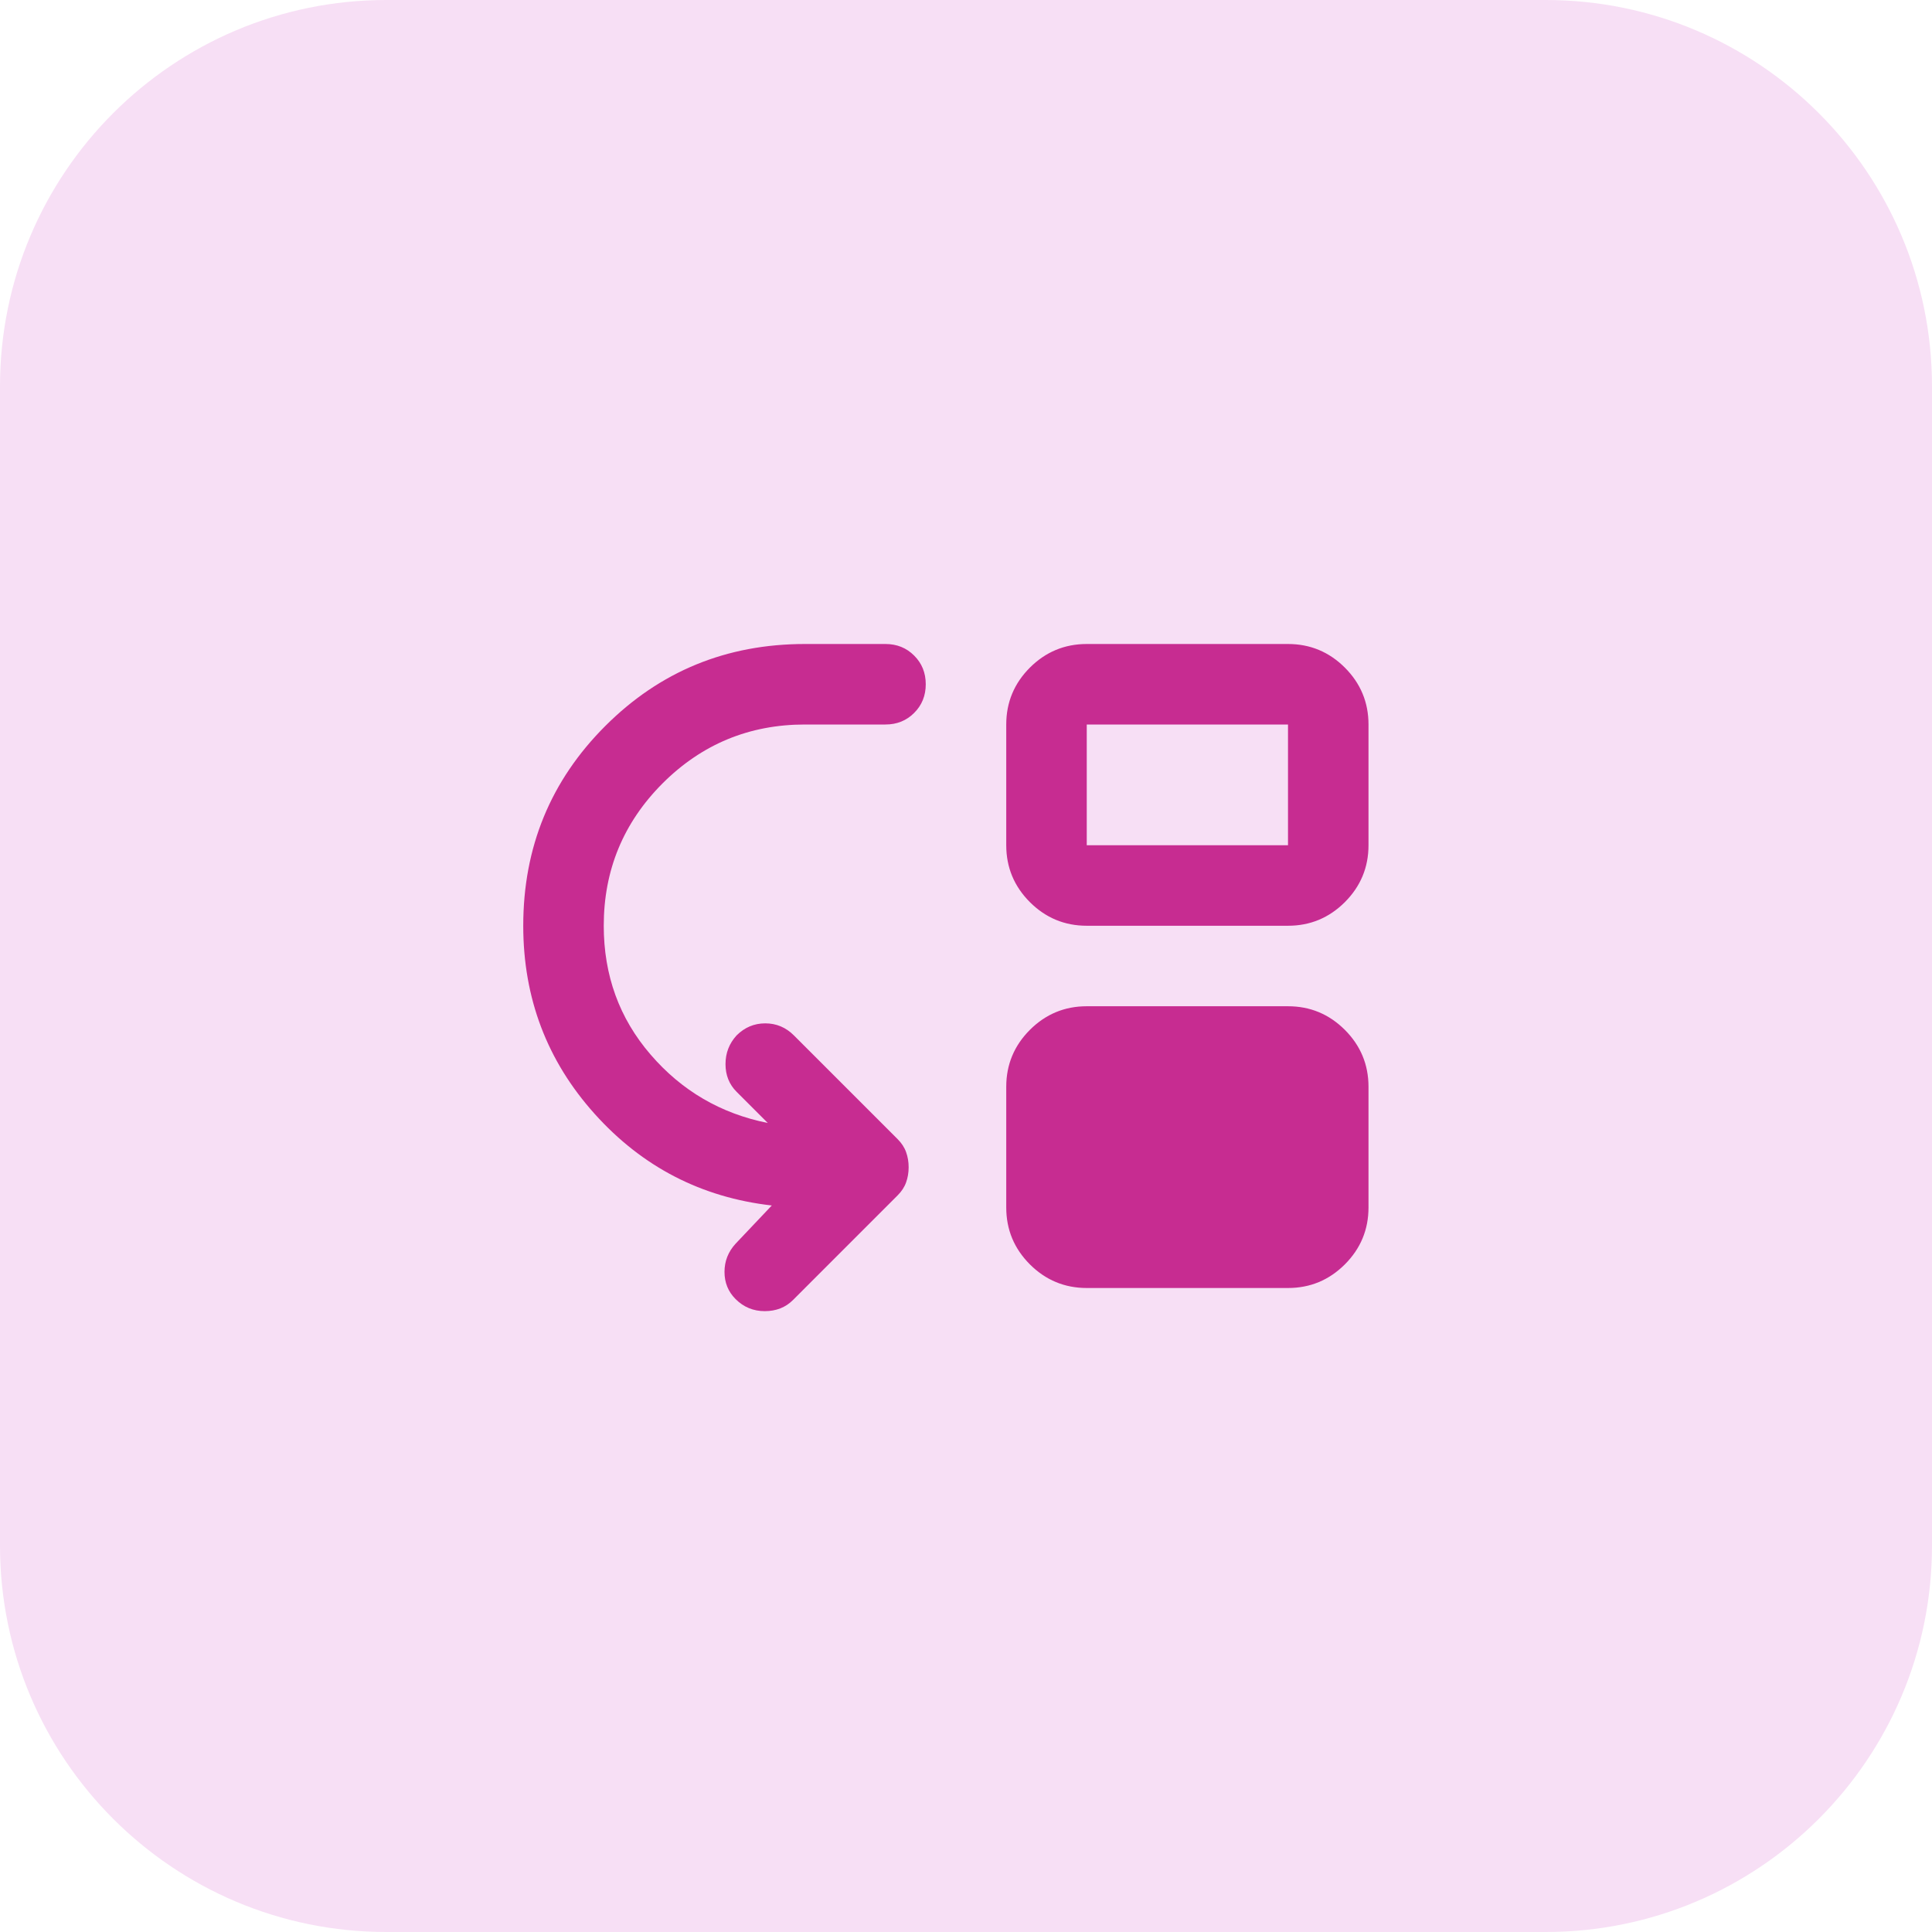
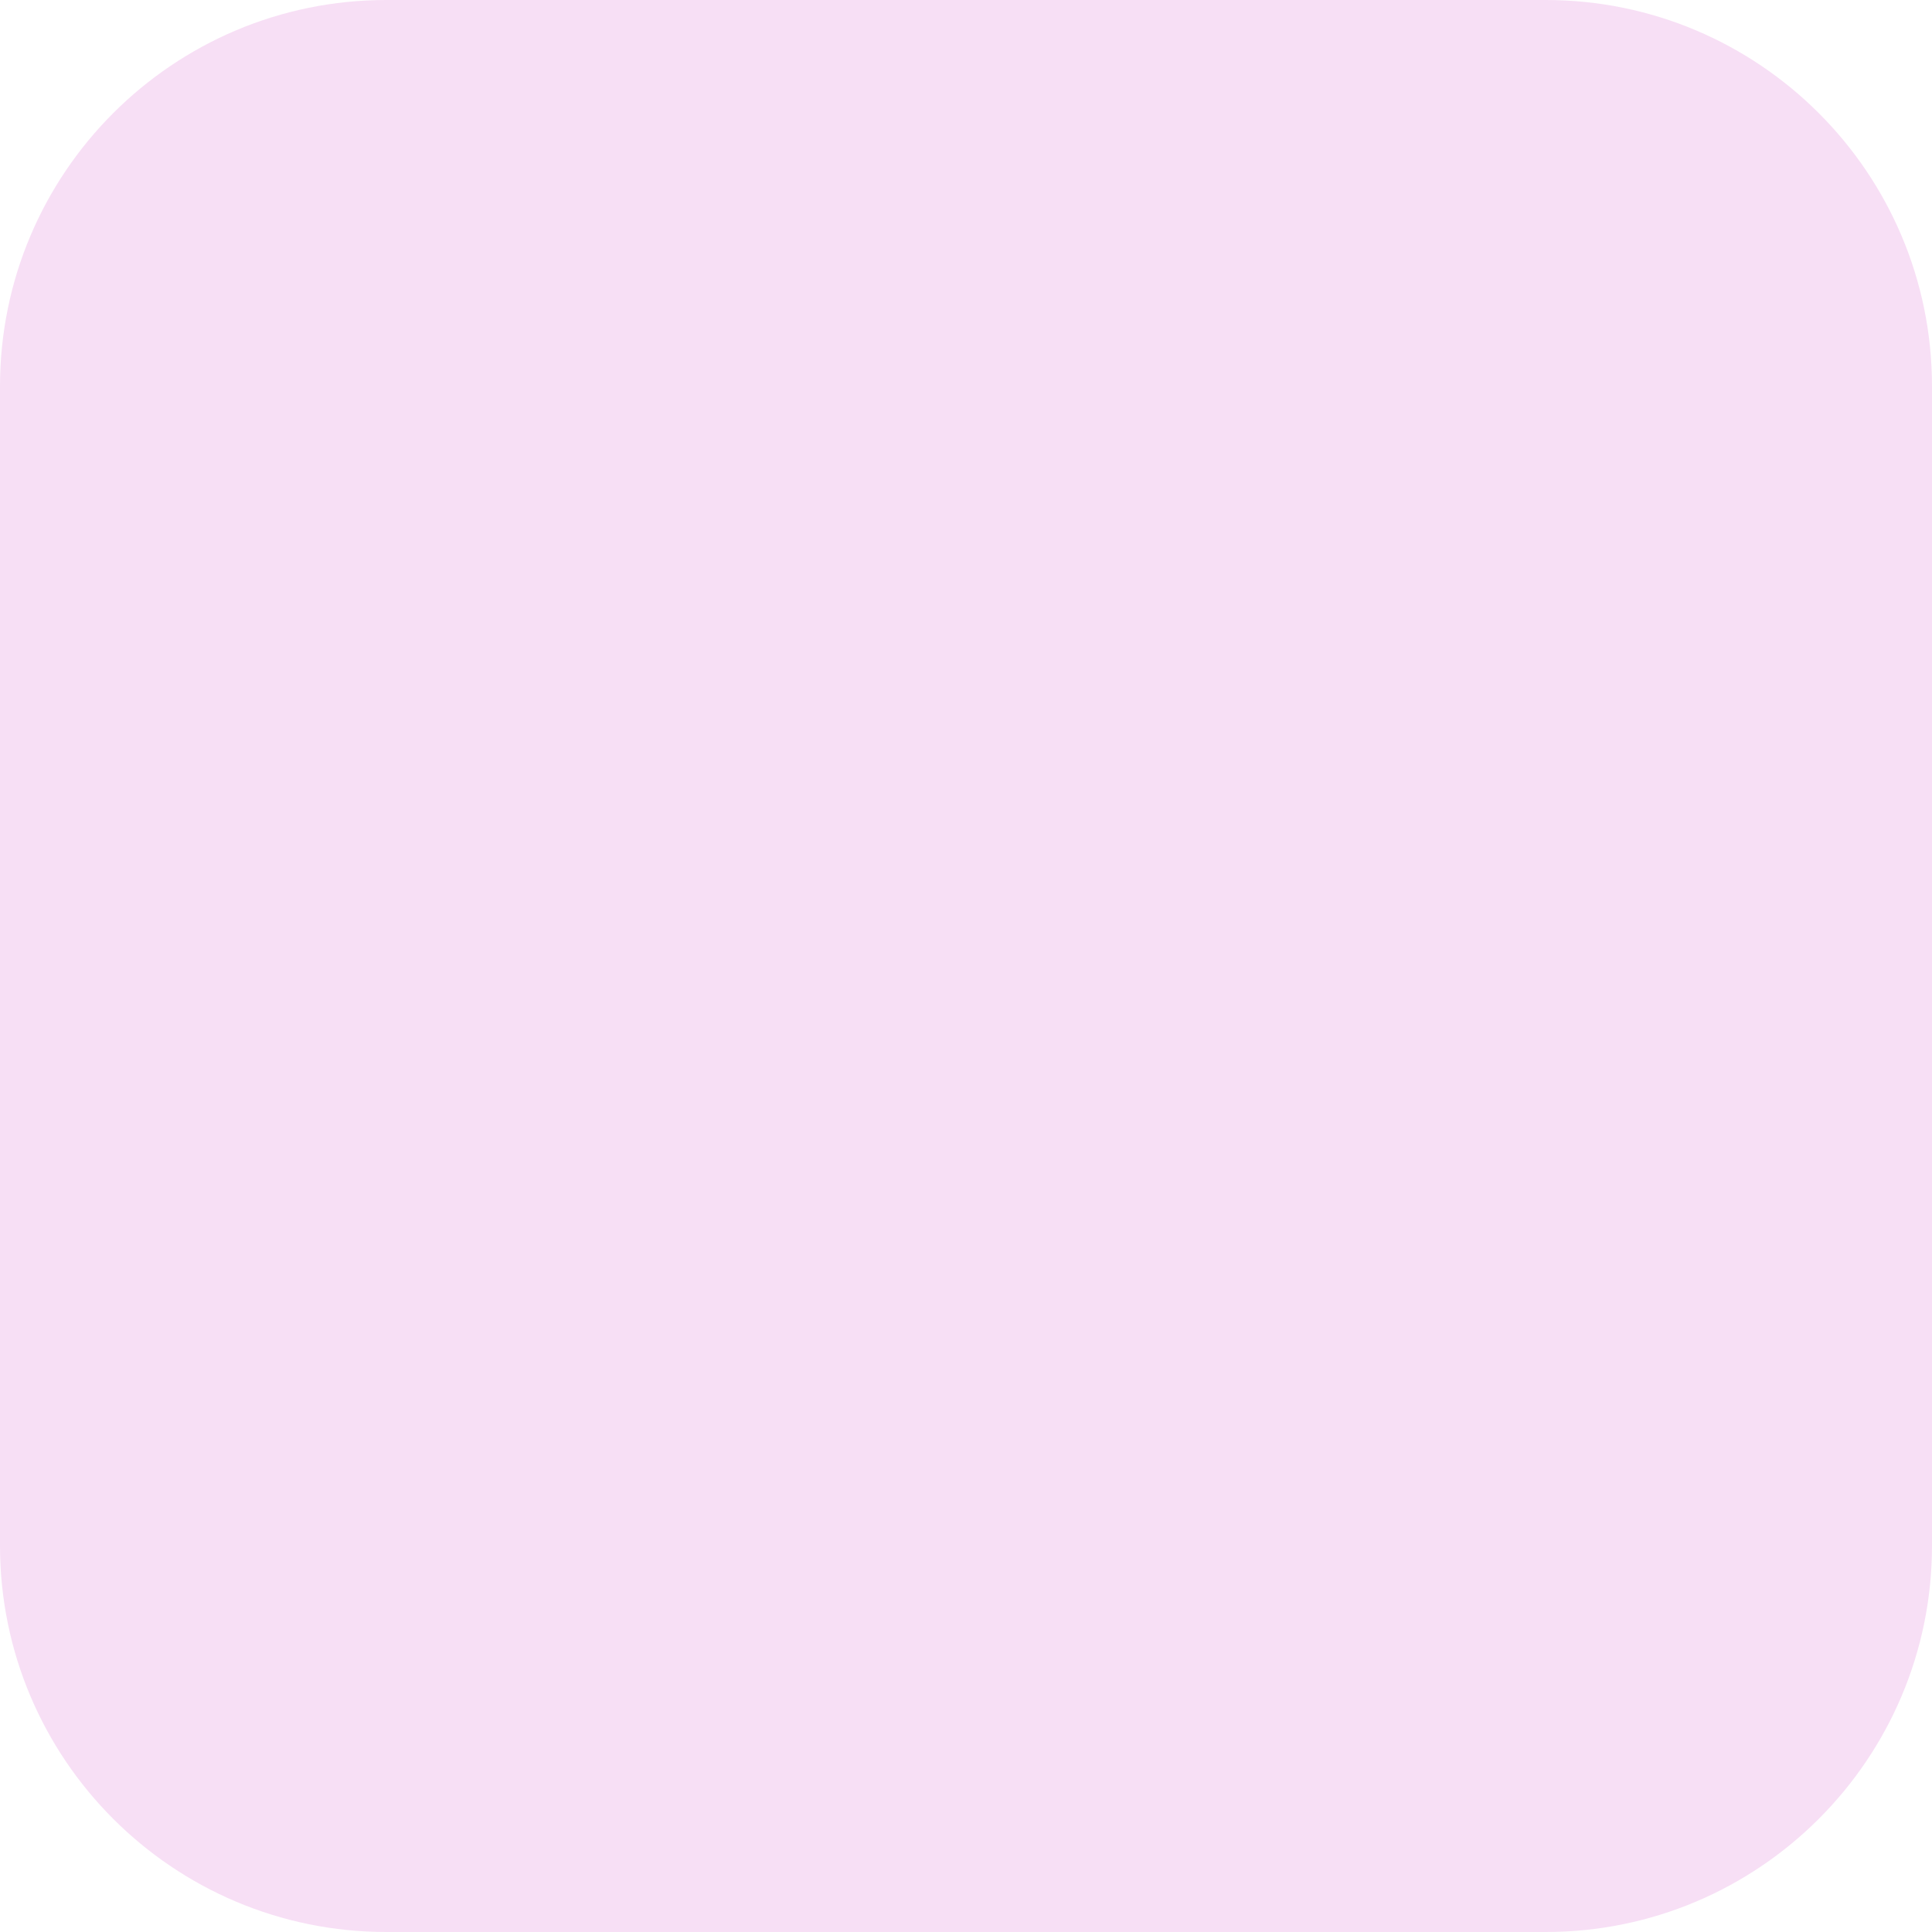
<svg xmlns="http://www.w3.org/2000/svg" width="48" height="48" viewBox="0 0 48 48" fill="none">
  <g clip-path="url(#clip0_2121_4465)">
    <path d="M38.4 0H9.6C4.298 0 0 4.298 0 9.6V38.4C0 43.702 4.298 48 9.6 48H38.4C43.702 48 48 43.702 48 38.4V9.6C48 4.298 43.702 0 38.4 0Z" fill="#F7DFF5" />
    <mask id="mask0_2121_4465" style="mask-type:alpha" maskUnits="userSpaceOnUse" x="12" y="12" width="24" height="24">
-       <rect x="12" y="12" width="24" height="24" fill="#C72C91" />
-     </mask>
+       </mask>
    <g mask="url(#mask0_2121_4465)">
      <path d="M18.275 32.275C18.092 32.092 18 31.867 18 31.6C18 31.333 18.092 31.1 18.275 30.9L19.175 29.95C17.425 29.75 15.958 28.992 14.775 27.675C13.592 26.358 13 24.8 13 23C13 21.05 13.679 19.396 15.037 18.038C16.396 16.679 18.05 16 20 16H22C22.283 16 22.521 16.096 22.712 16.288C22.904 16.479 23 16.717 23 17C23 17.283 22.904 17.521 22.712 17.712C22.521 17.904 22.283 18 22 18H20C18.617 18 17.438 18.488 16.462 19.462C15.488 20.438 15 21.617 15 23C15 24.233 15.387 25.3 16.163 26.2C16.938 27.1 17.908 27.667 19.075 27.9L18.3 27.125C18.117 26.942 18.025 26.712 18.025 26.438C18.025 26.163 18.117 25.925 18.3 25.725C18.5 25.525 18.738 25.425 19.012 25.425C19.288 25.425 19.525 25.525 19.725 25.725L22.3 28.3C22.4 28.4 22.471 28.508 22.512 28.625C22.554 28.742 22.575 28.867 22.575 29C22.575 29.133 22.554 29.258 22.512 29.375C22.471 29.492 22.4 29.6 22.3 29.7L19.7 32.3C19.517 32.483 19.283 32.575 19 32.575C18.717 32.575 18.475 32.475 18.275 32.275ZM27 23C26.45 23 25.979 22.804 25.587 22.413C25.196 22.021 25 21.55 25 21V18C25 17.45 25.196 16.979 25.587 16.587C25.979 16.196 26.45 16 27 16H32C32.55 16 33.021 16.196 33.413 16.587C33.804 16.979 34 17.45 34 18V21C34 21.55 33.804 22.021 33.413 22.413C33.021 22.804 32.55 23 32 23H27ZM27 21H32V18H27V21ZM27 32C26.45 32 25.979 31.804 25.587 31.413C25.196 31.021 25 30.55 25 30V27C25 26.45 25.196 25.979 25.587 25.587C25.979 25.196 26.45 25 27 25H32C32.55 25 33.021 25.196 33.413 25.587C33.804 25.979 34 26.45 34 27V30C34 30.55 33.804 31.021 33.413 31.413C33.021 31.804 32.55 32 32 32H27Z" fill="#C72C91" />
    </g>
  </g>
  <defs>
    <clipPath id="clip0_2121_4465">
      <rect width="48" height="48" fill="white" />
    </clipPath>
  </defs>
</svg>